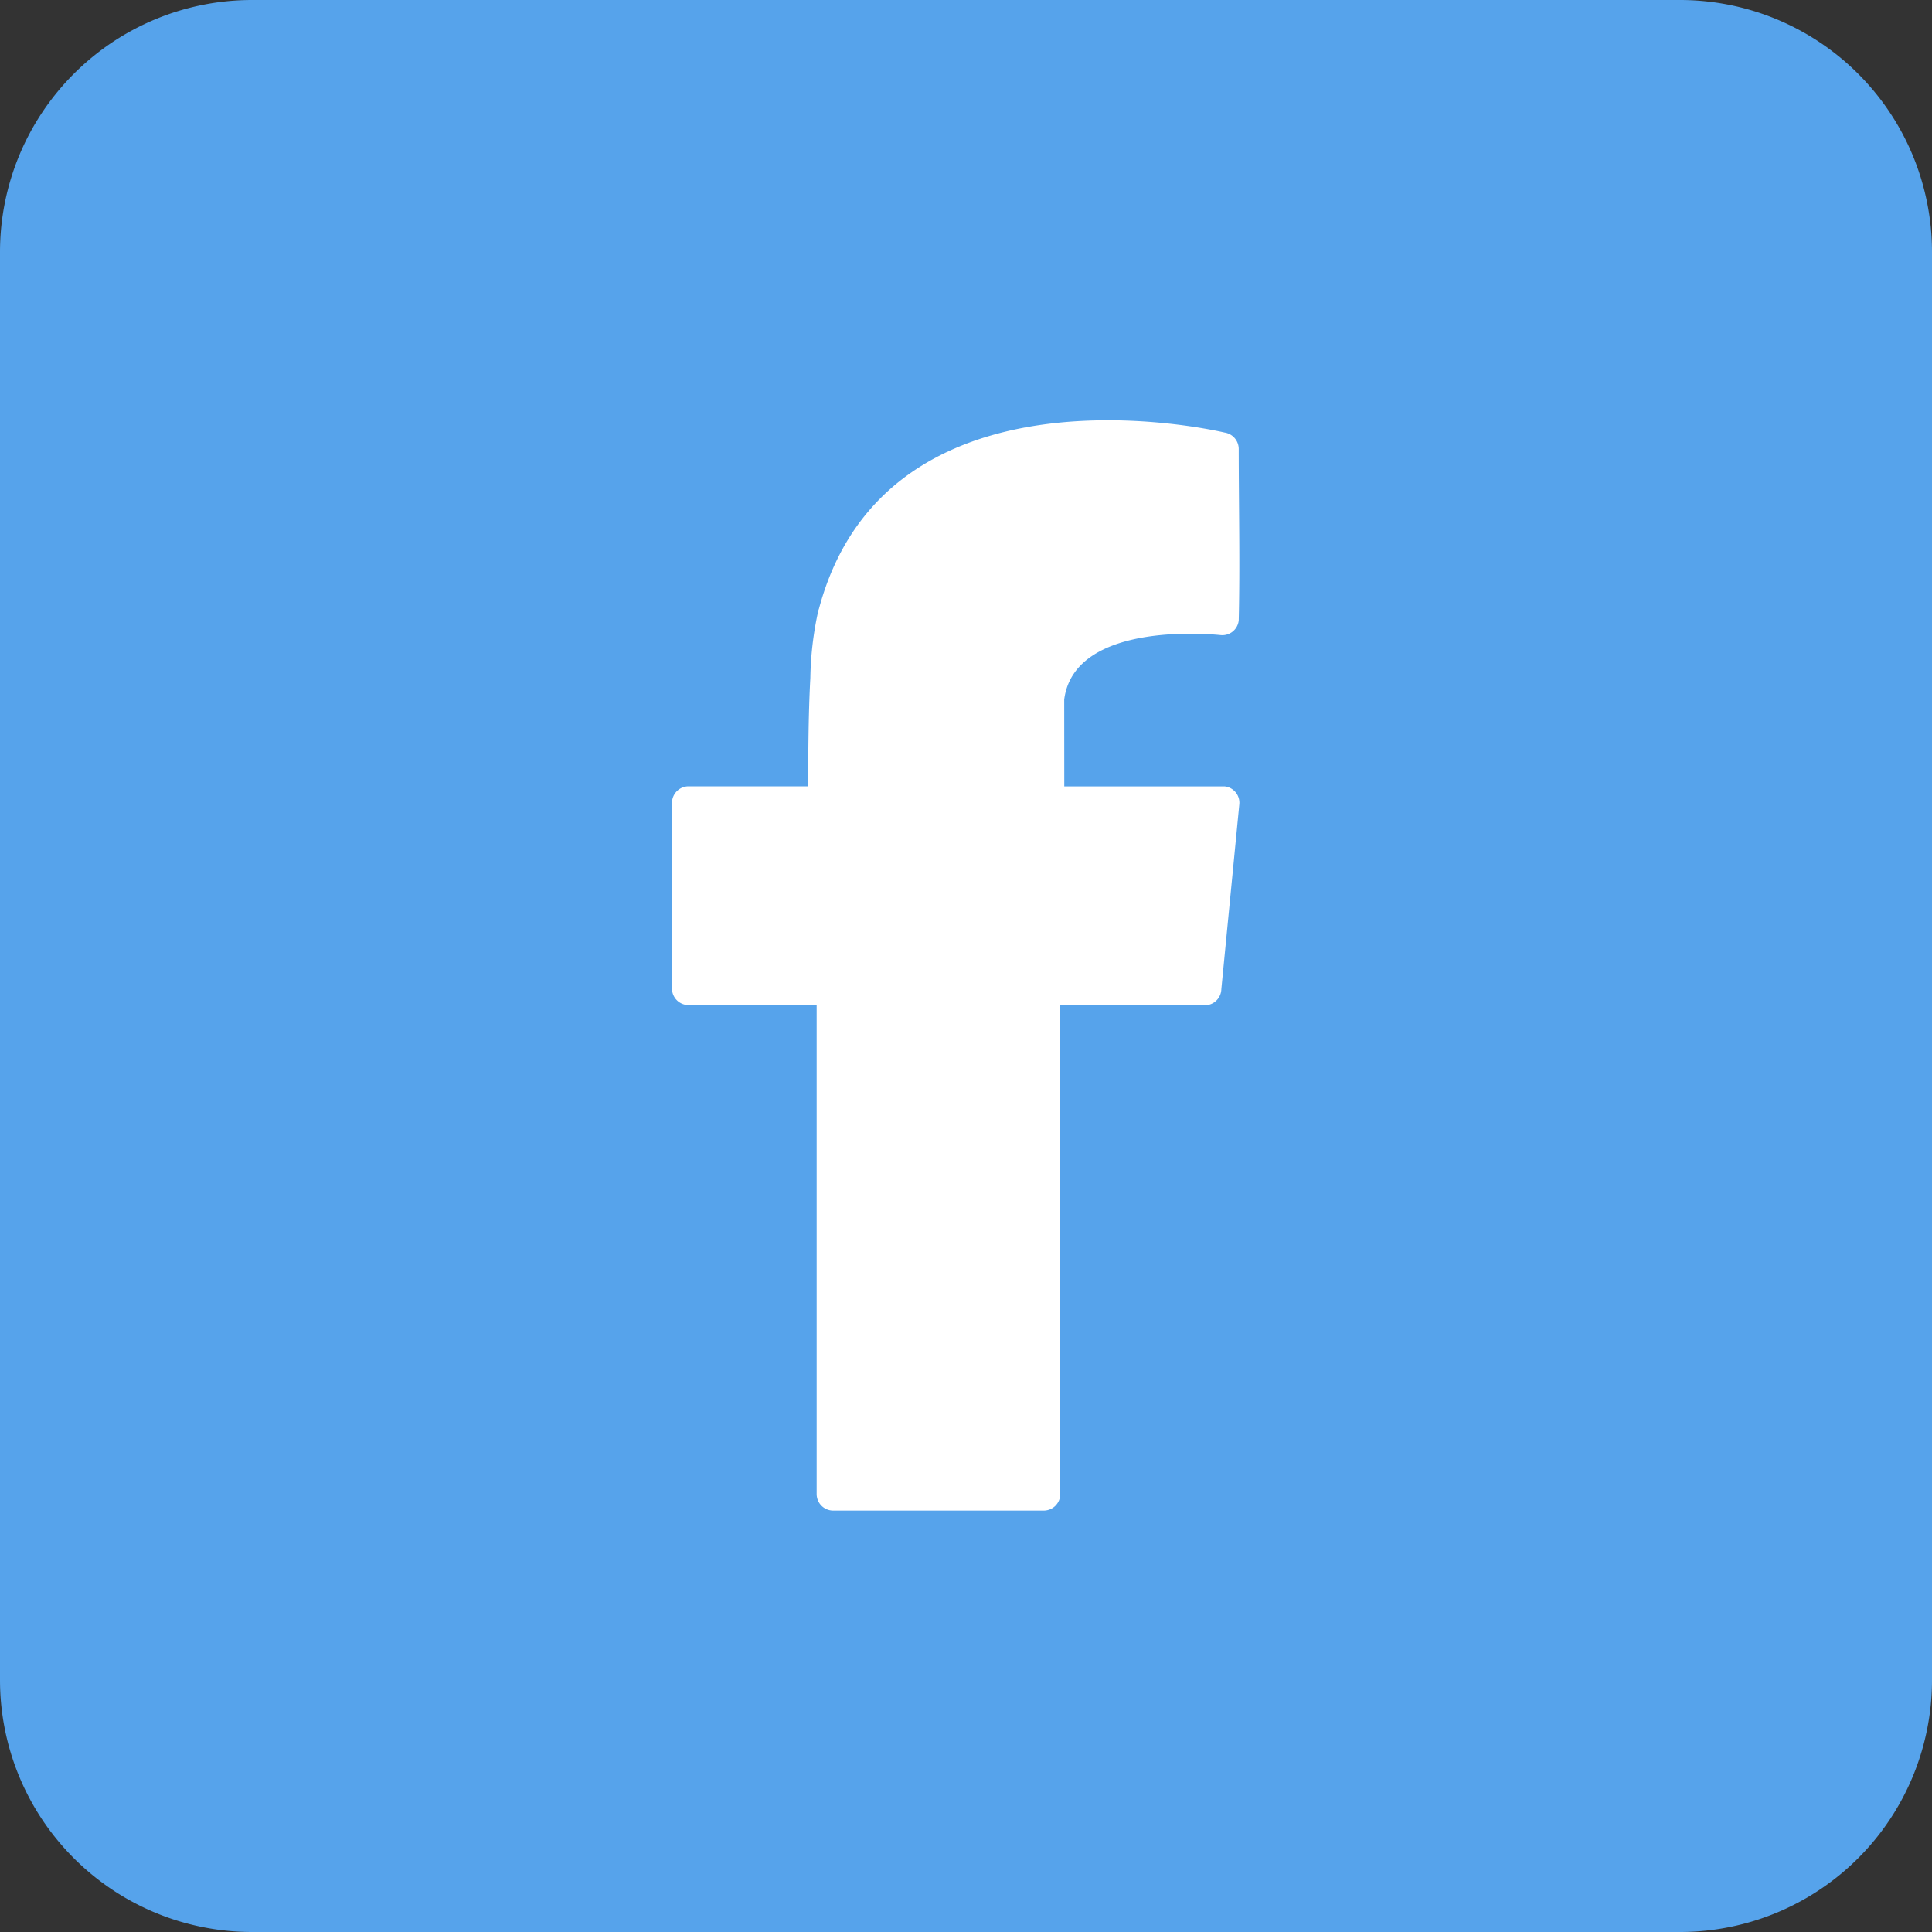
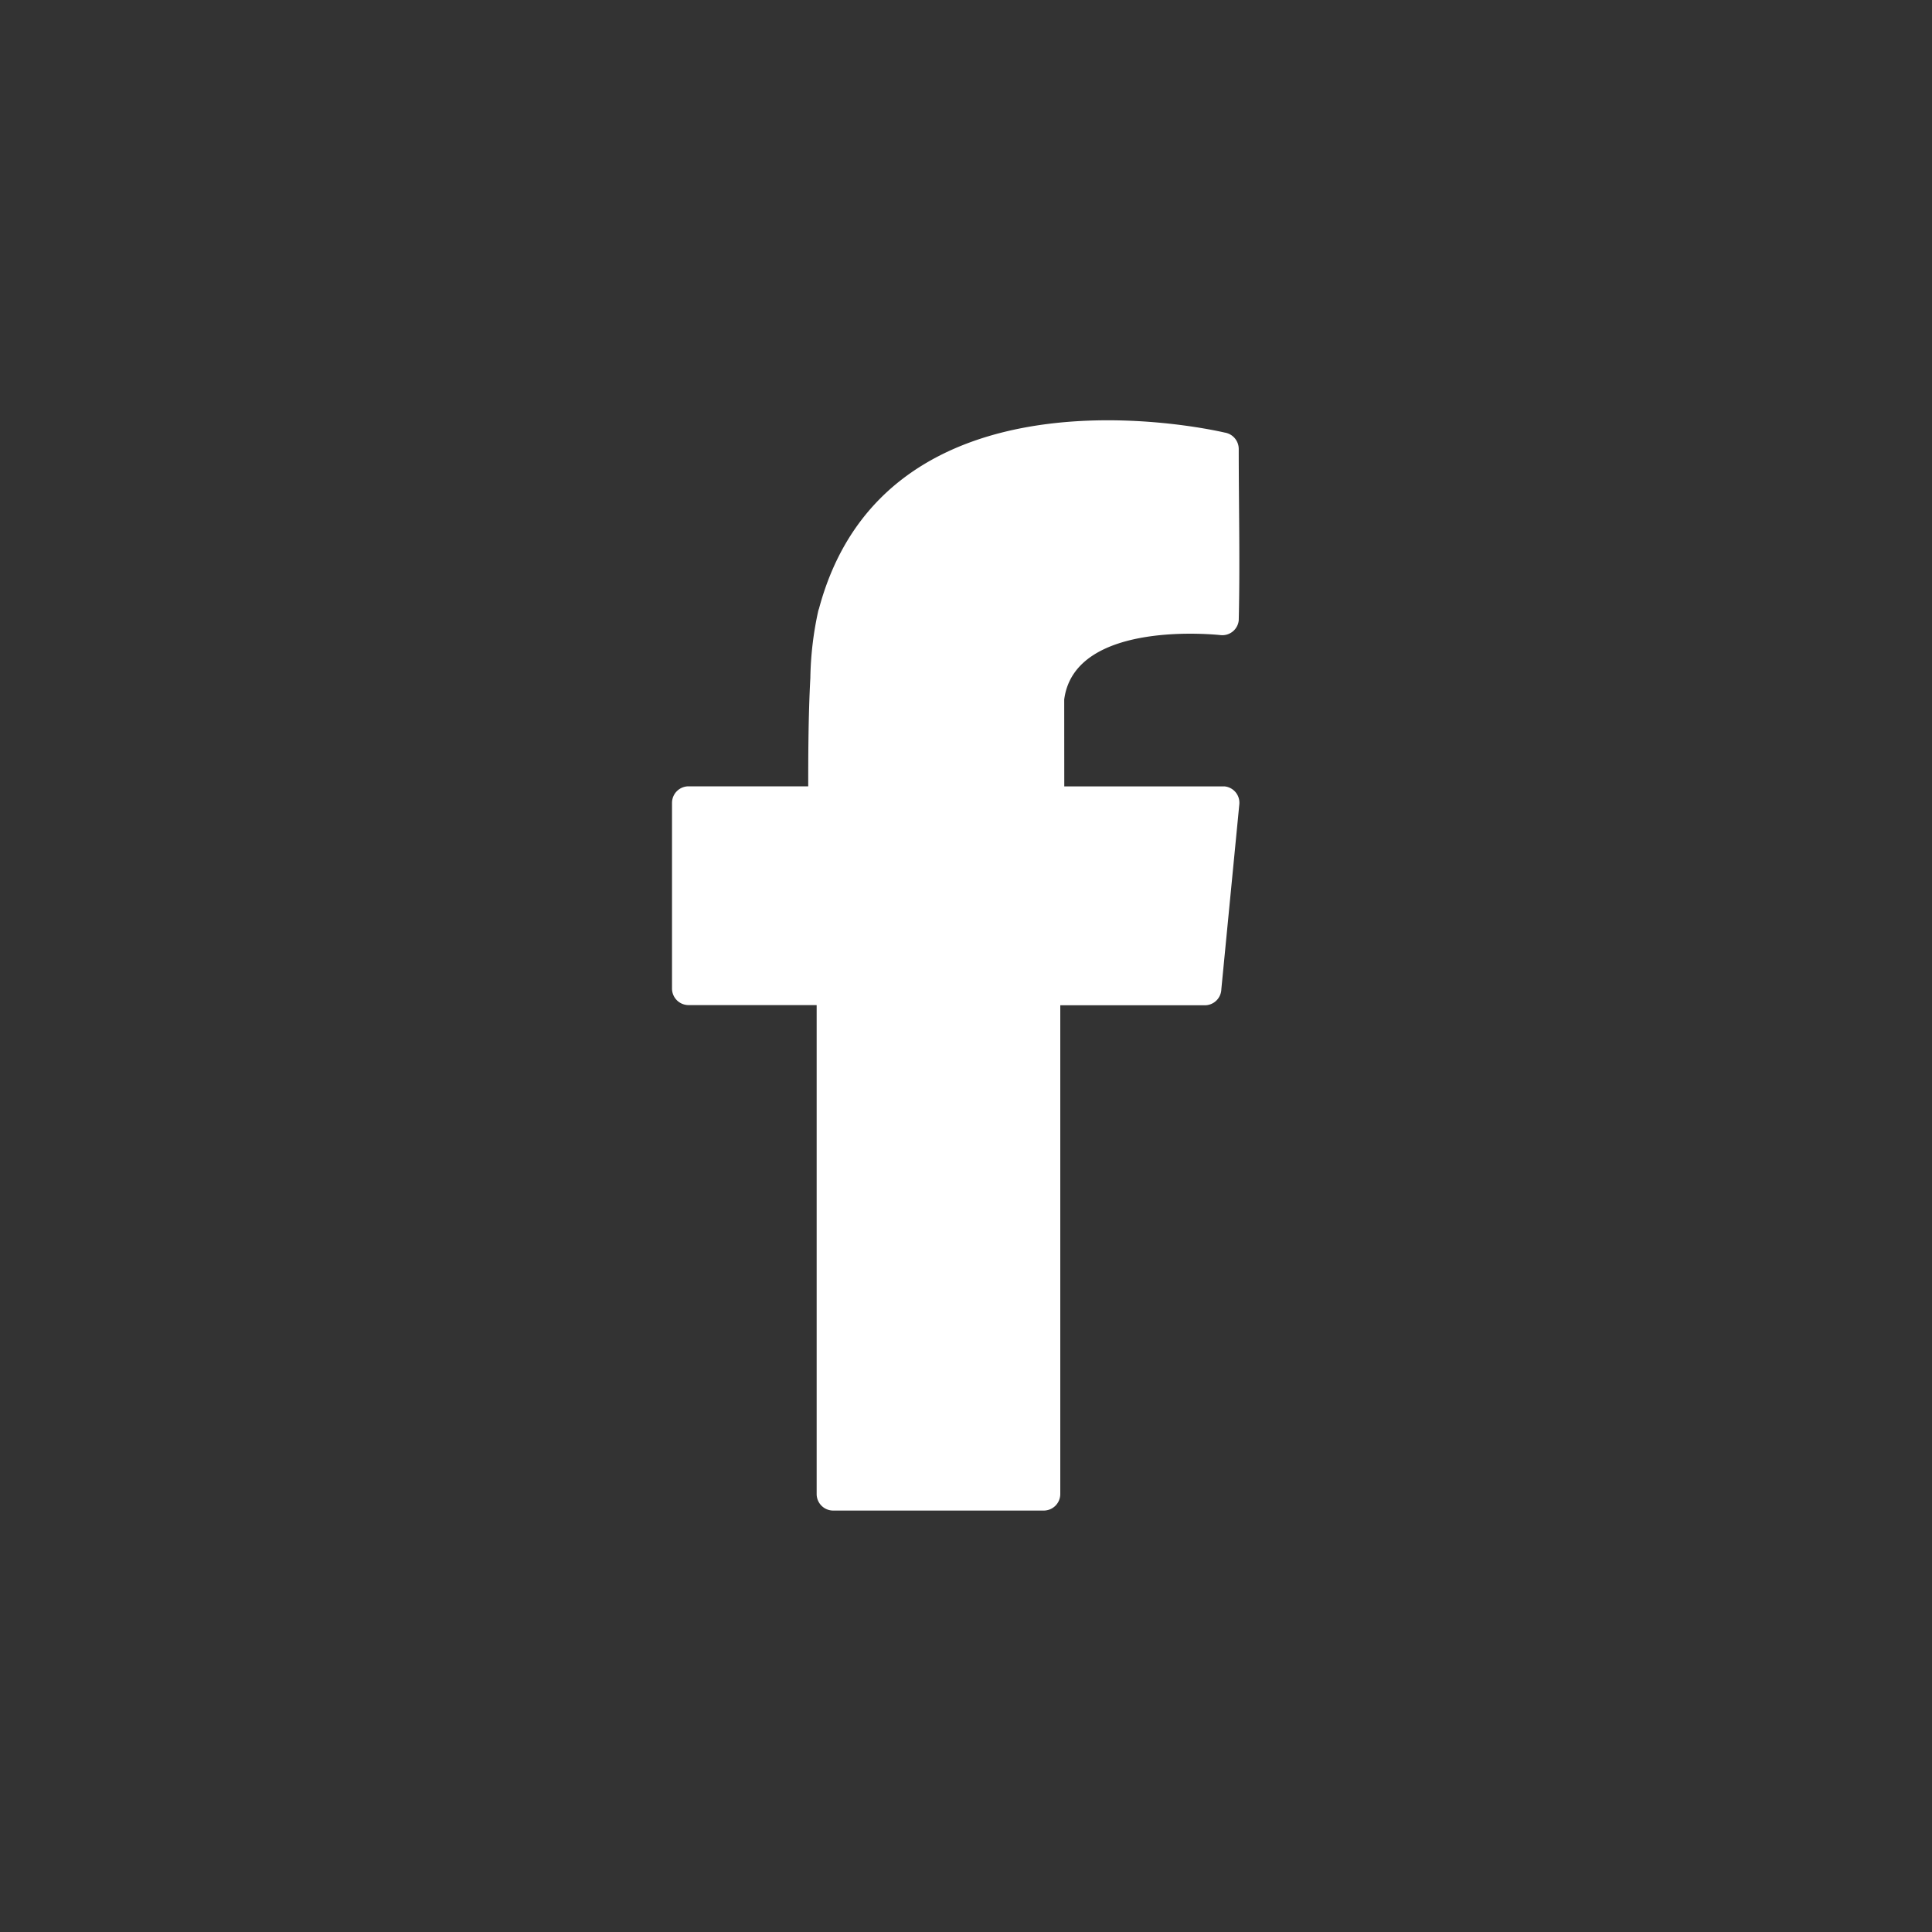
<svg xmlns="http://www.w3.org/2000/svg" width="30" height="30" viewBox="0 0 30 30">
  <rect x="0" y="0" width="30" height="30" fill="#333333" stroke="none" />
  <g id="Group_3903" data-name="Group 3903" transform="translate(-588 -5720)">
-     <path id="Path_19094" data-name="Path 19094" d="M3.913,0H26.087A3.913,3.913,0,0,1,30,3.913V26.087A3.913,3.913,0,0,1,26.087,30H3.913A3.913,3.913,0,0,1,0,26.087V3.913A3.913,3.913,0,0,1,3.913,0Z" transform="translate(588 5720)" fill="#56a3eb" />
    <path id="Path_743" data-name="Path 743" d="M6.091-25.988H8.555l.024,0a.255.255,0,0,1,.23.279L8.53-22.84a.257.257,0,0,1-.257.251H6.029V-15a.257.257,0,0,1-.257.257H2.5A.257.257,0,0,1,2.246-15v-7.592H.257A.257.257,0,0,1,0-22.846v-2.886a.257.257,0,0,1,.257-.257H2.115c0-.384,0-1.086.033-1.682A5.182,5.182,0,0,1,2.268-28.7a.249.249,0,0,1,.014-.047c1.037-3.878,5.972-2.811,6.3-2.735a.258.258,0,0,1,.174.111.258.258,0,0,1,.044.143c0,.882.021,1.782,0,2.662a.256.256,0,0,1-.281.229c-.006,0-2.265-.258-2.429,1Z" transform="translate(598.435 5758.199)" fill="#fff" />
  </g>
</svg>